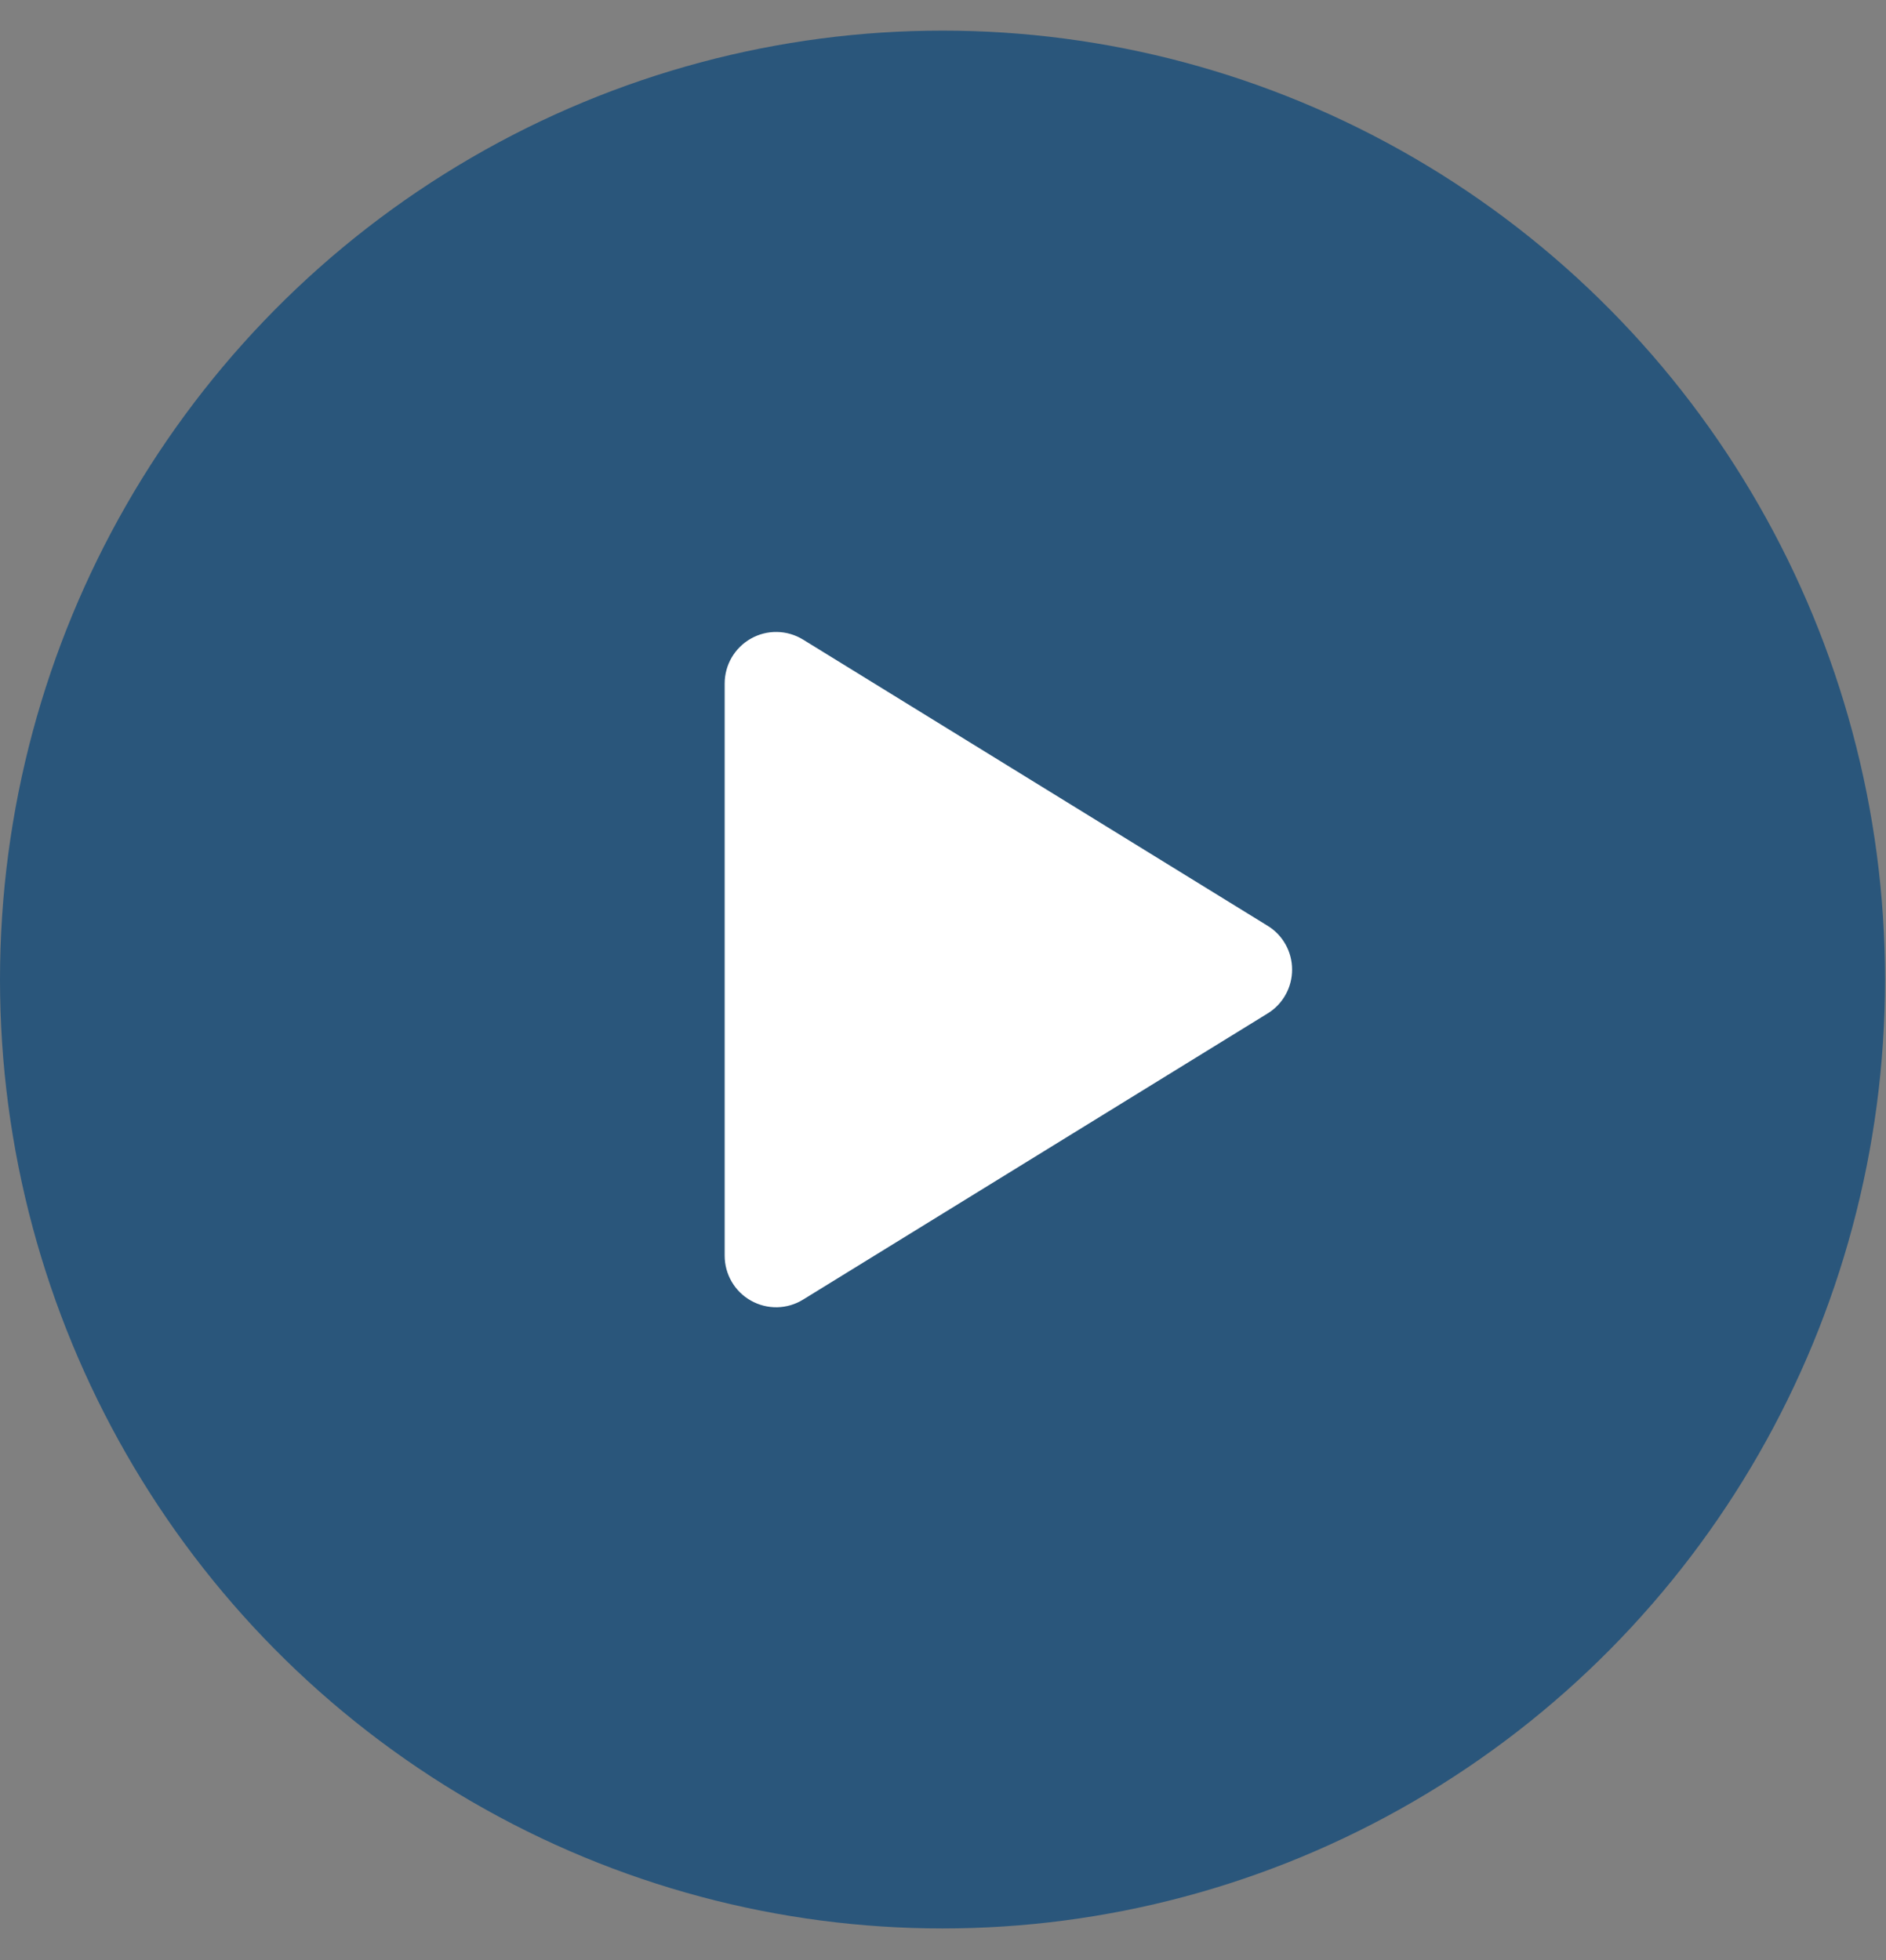
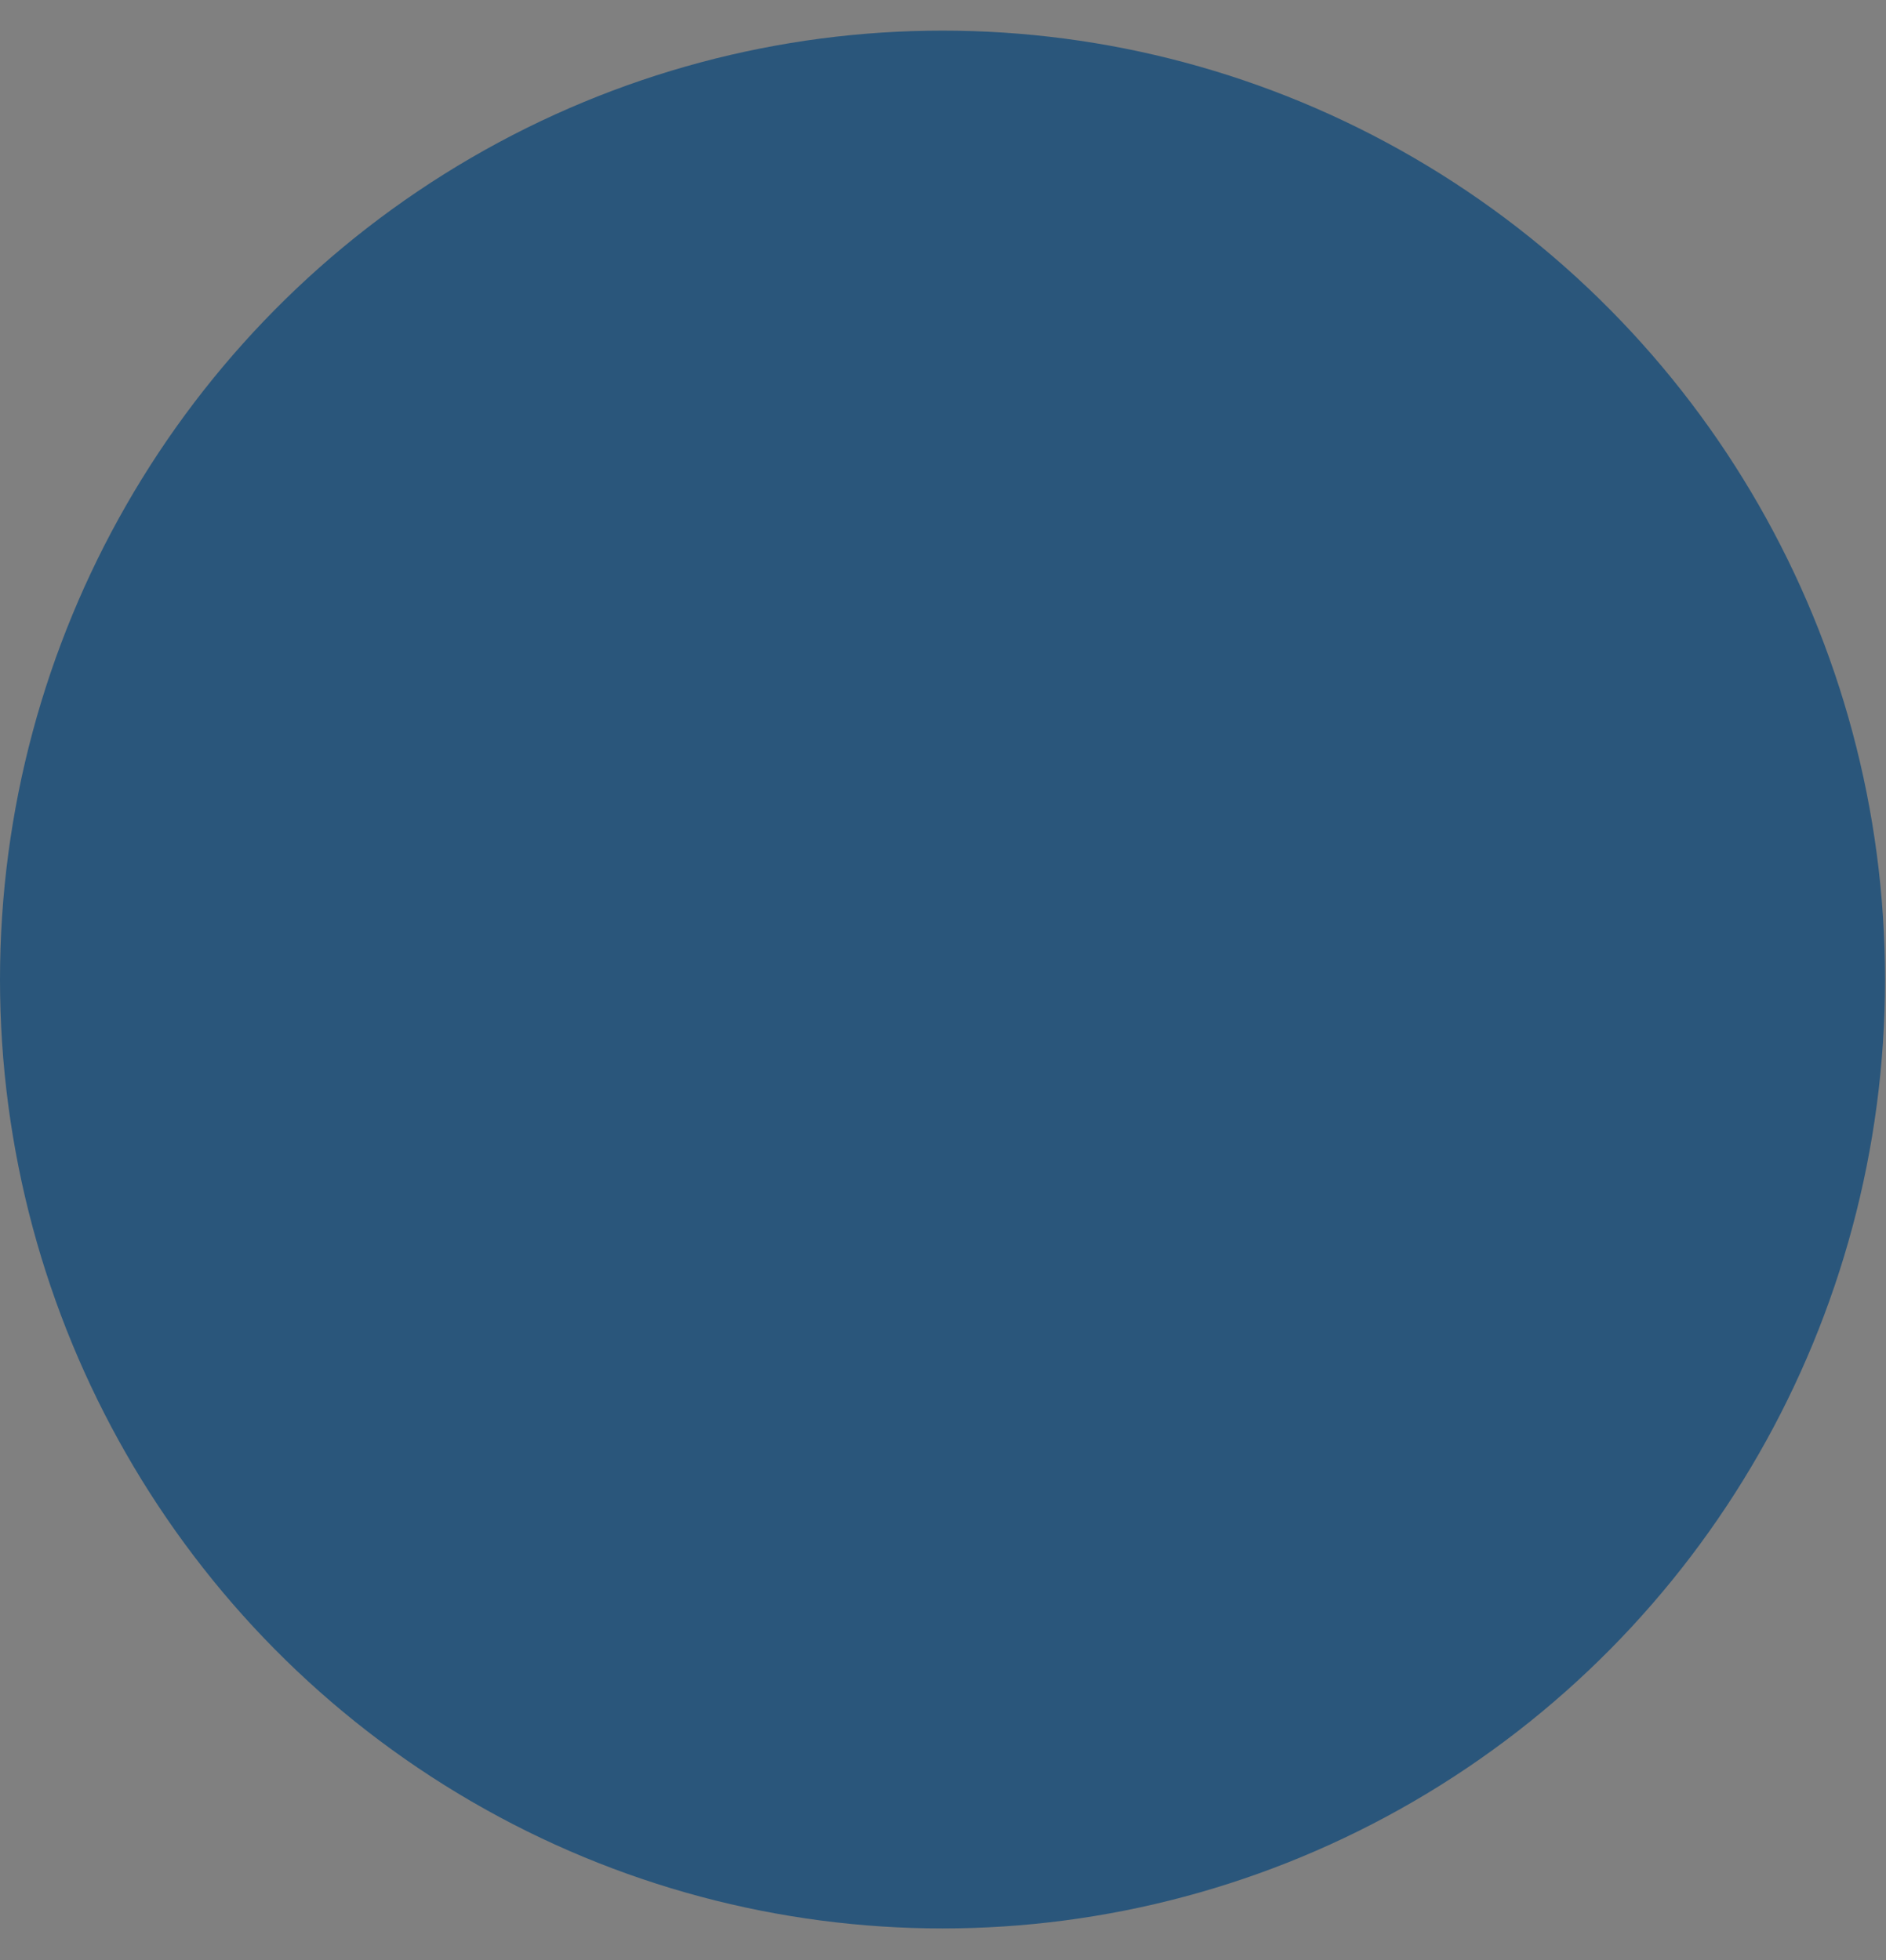
<svg xmlns="http://www.w3.org/2000/svg" width="51" height="53" viewBox="0 0 51 53" fill="none">
  <rect x="0" y="0" width="51" height="53" fill="#808080" stroke="none" />
  <ellipse cx="25.487" cy="26.487" rx="25.487" ry="25.659" fill="#2A567B" />
-   <path d="M34.94 26.219C34.94 26.457 34.88 26.692 34.763 26.899C34.647 27.107 34.48 27.281 34.277 27.405L21.716 35.142C21.504 35.273 21.262 35.344 21.013 35.349C20.765 35.353 20.52 35.291 20.304 35.168C20.089 35.048 19.911 34.872 19.786 34.658C19.662 34.445 19.596 34.203 19.596 33.955V18.482C19.596 18.235 19.662 17.992 19.786 17.779C19.911 17.566 20.089 17.39 20.304 17.269C20.52 17.146 20.765 17.084 21.013 17.089C21.262 17.093 21.504 17.165 21.716 17.295L34.277 25.033C34.48 25.156 34.647 25.33 34.763 25.538C34.88 25.746 34.94 25.98 34.94 26.219Z" fill="white" />
</svg>